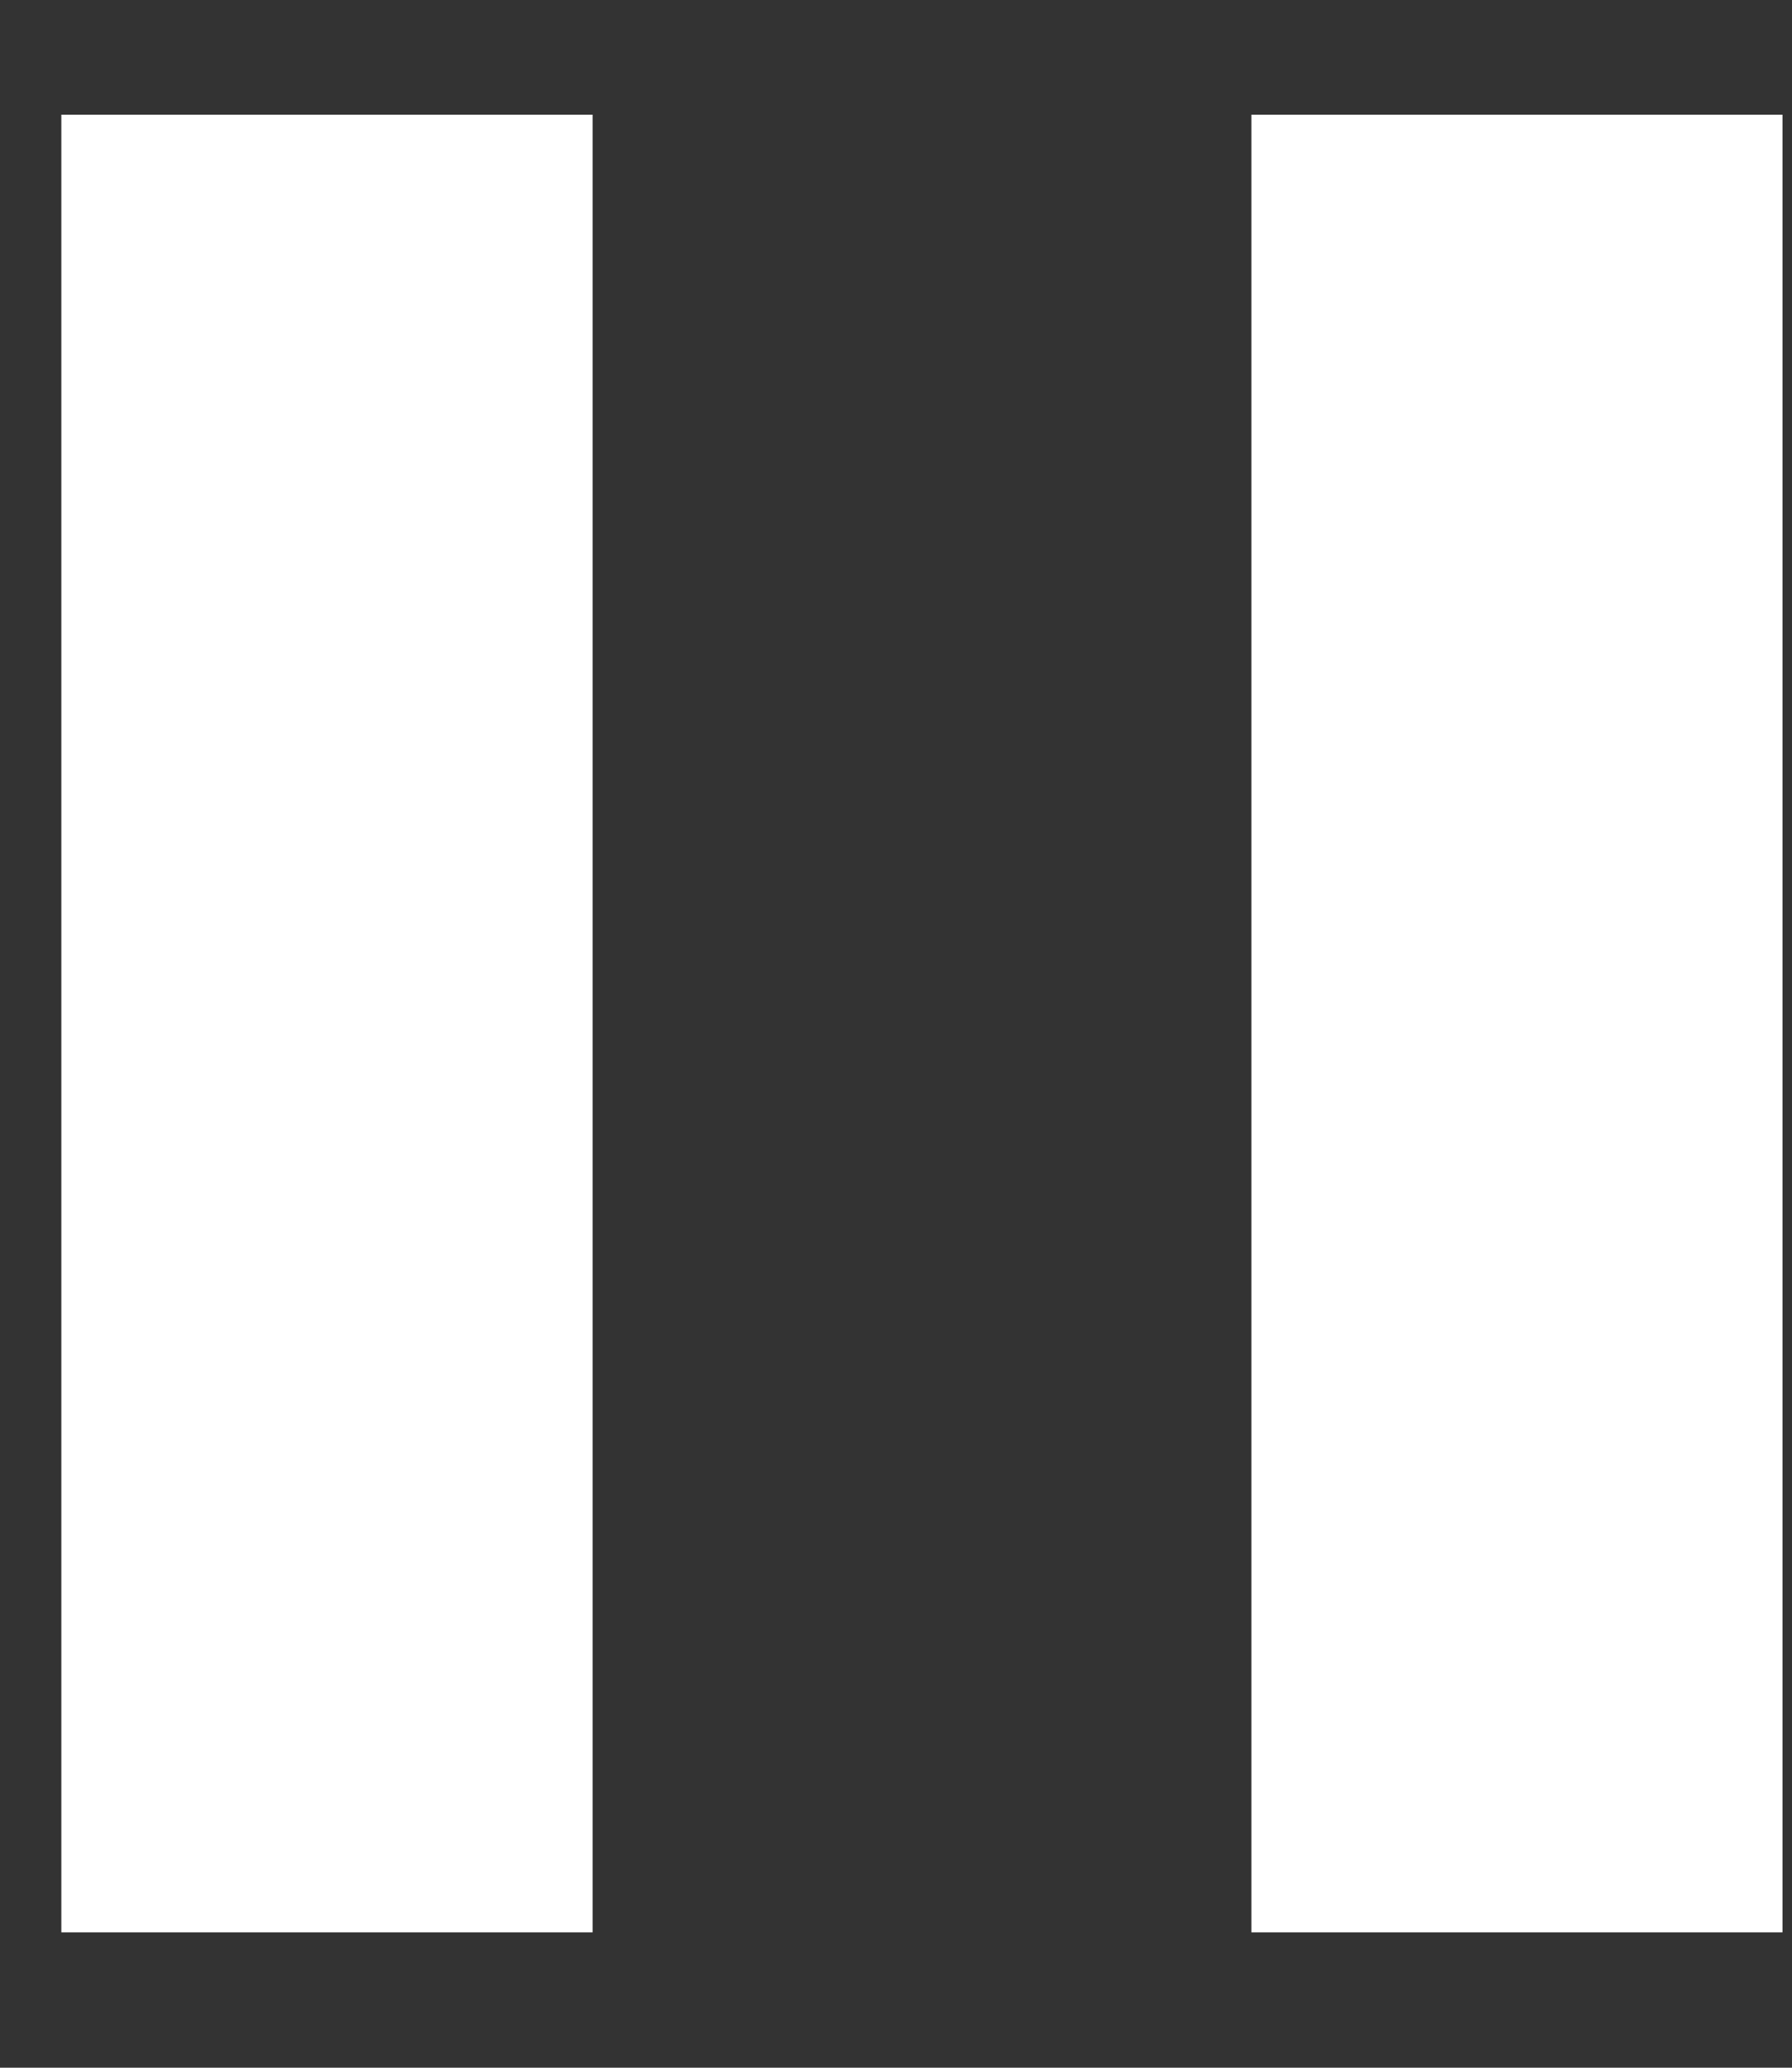
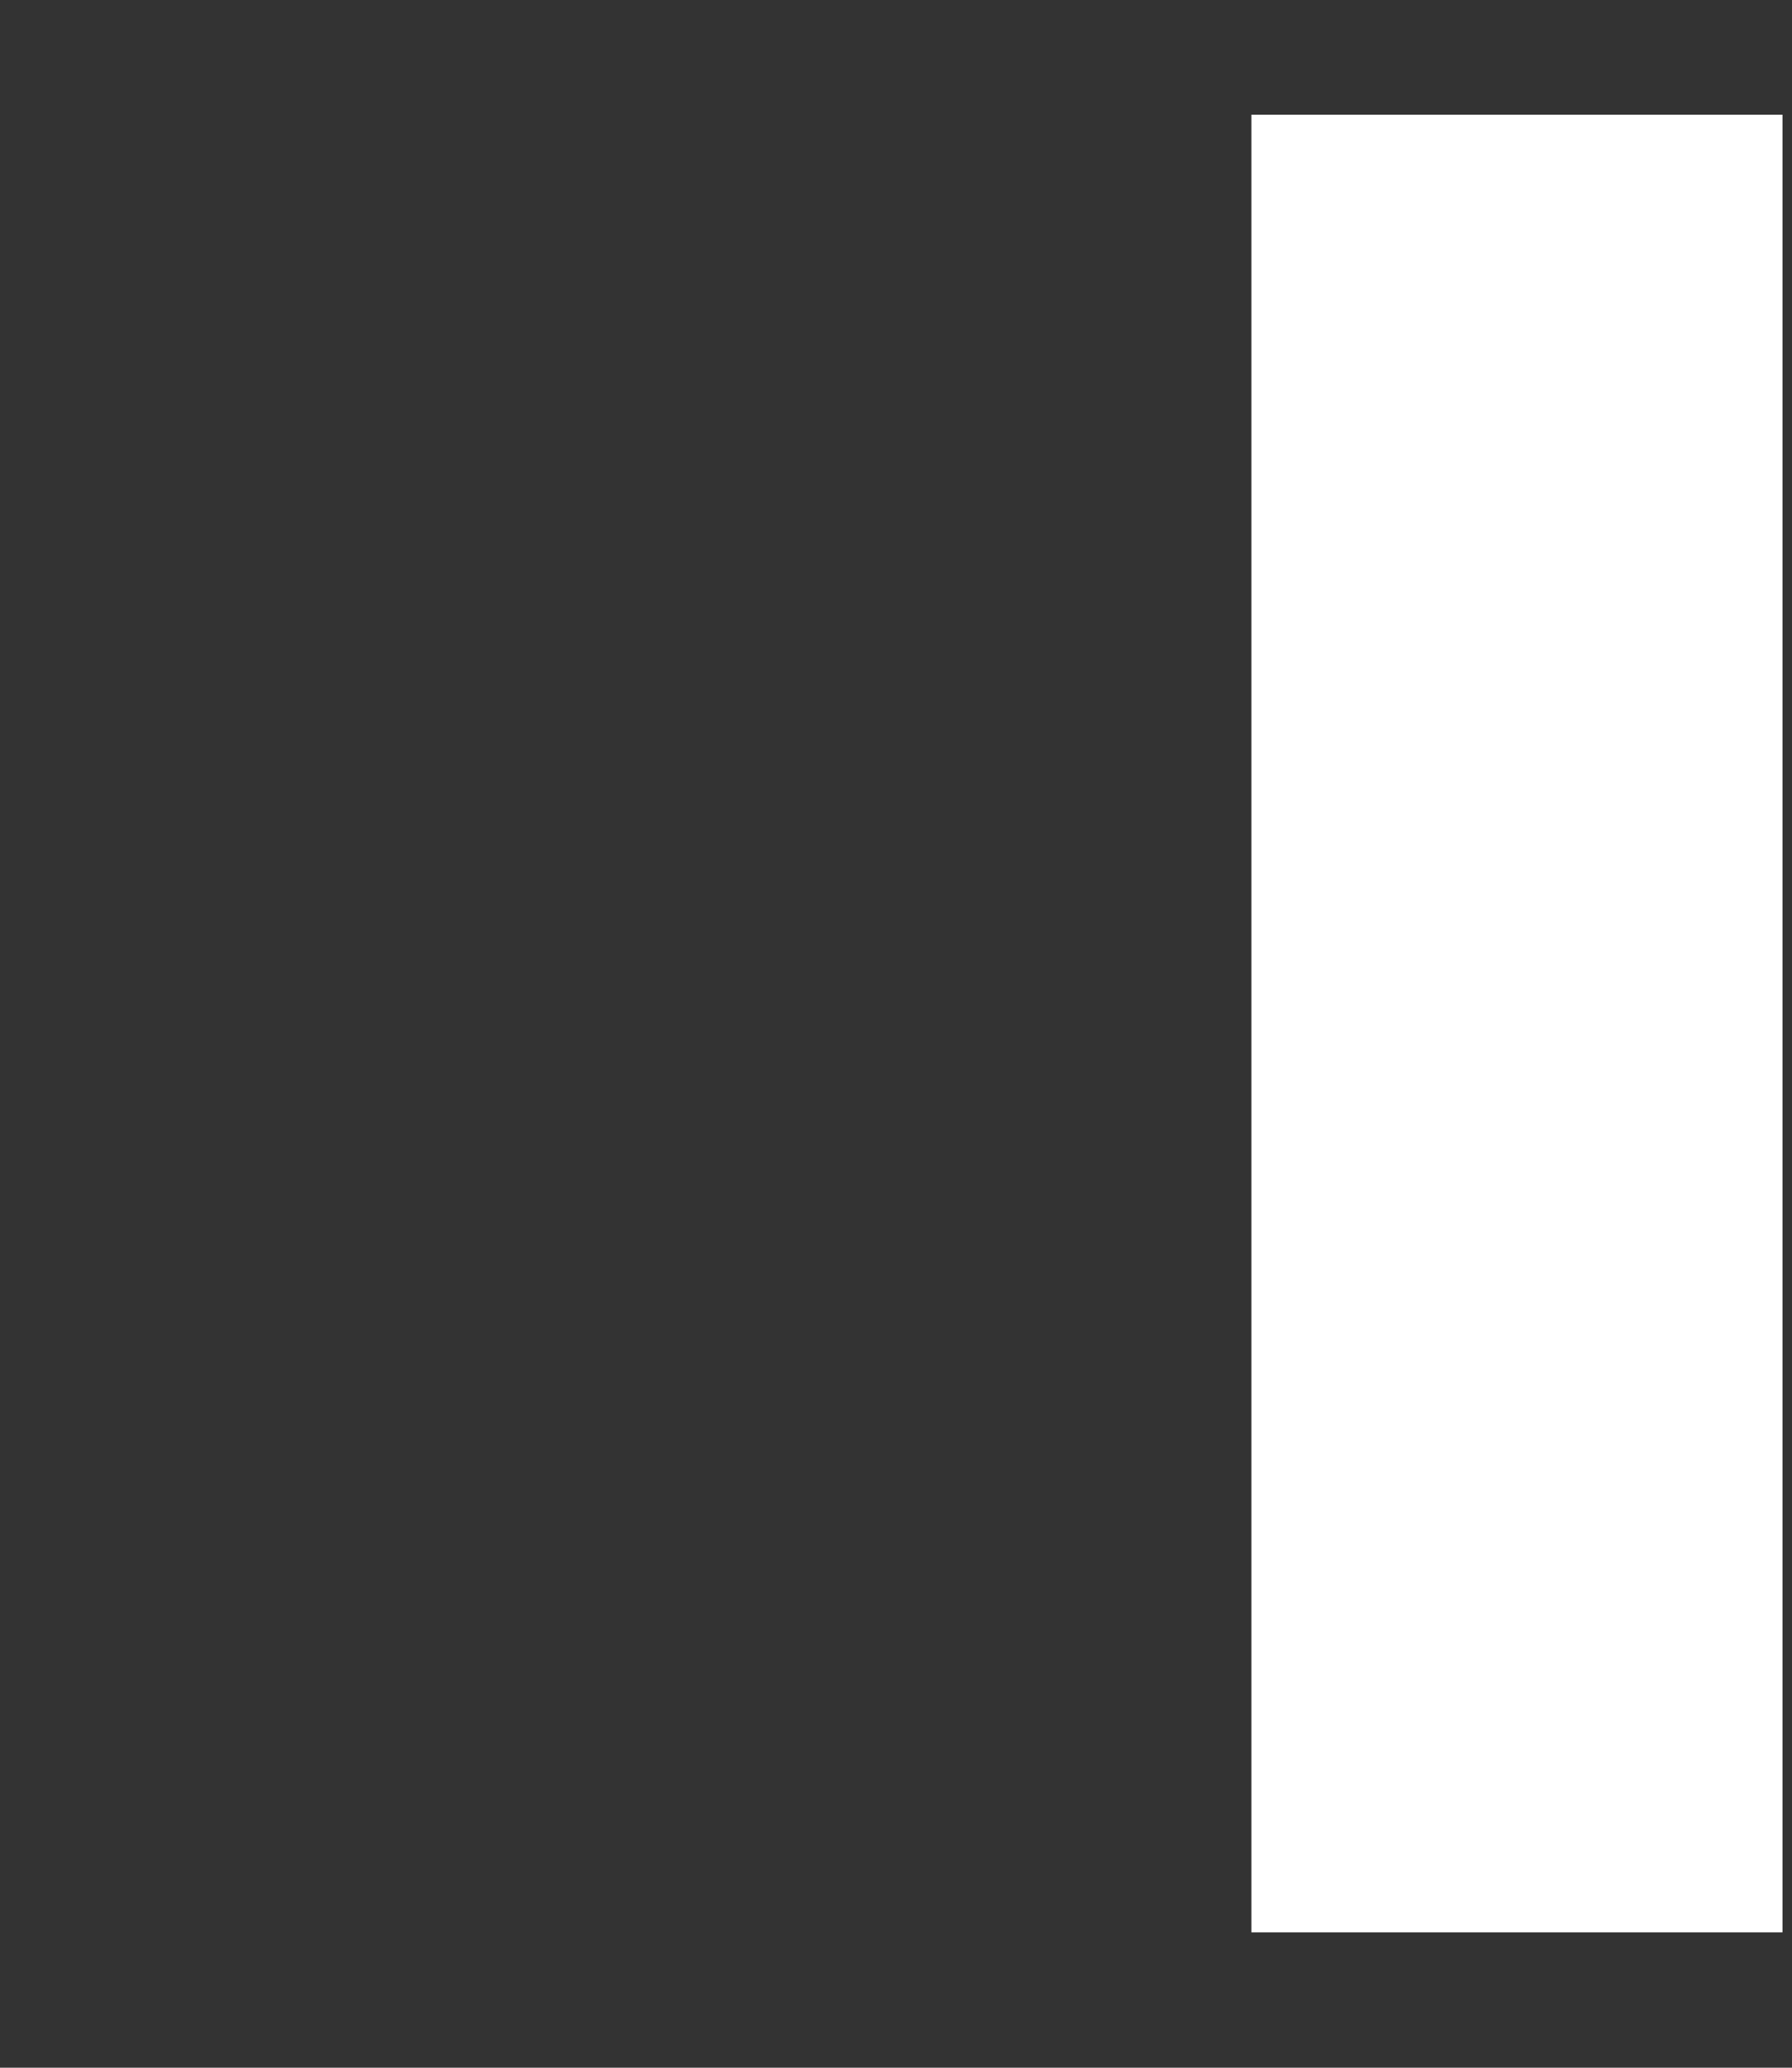
<svg xmlns="http://www.w3.org/2000/svg" width="13" height="15" viewBox="0 0 13 15" fill="none">
  <rect x="0" y="0" width="13" height="15" fill="#333333" stroke="none" />
-   <path d="M4.299 0.832H0.445V14.018H4.299V0.832Z" fill="white" />
  <path d="M12.931 0.832H9.078V14.018H12.931V0.832Z" fill="white" />
</svg>